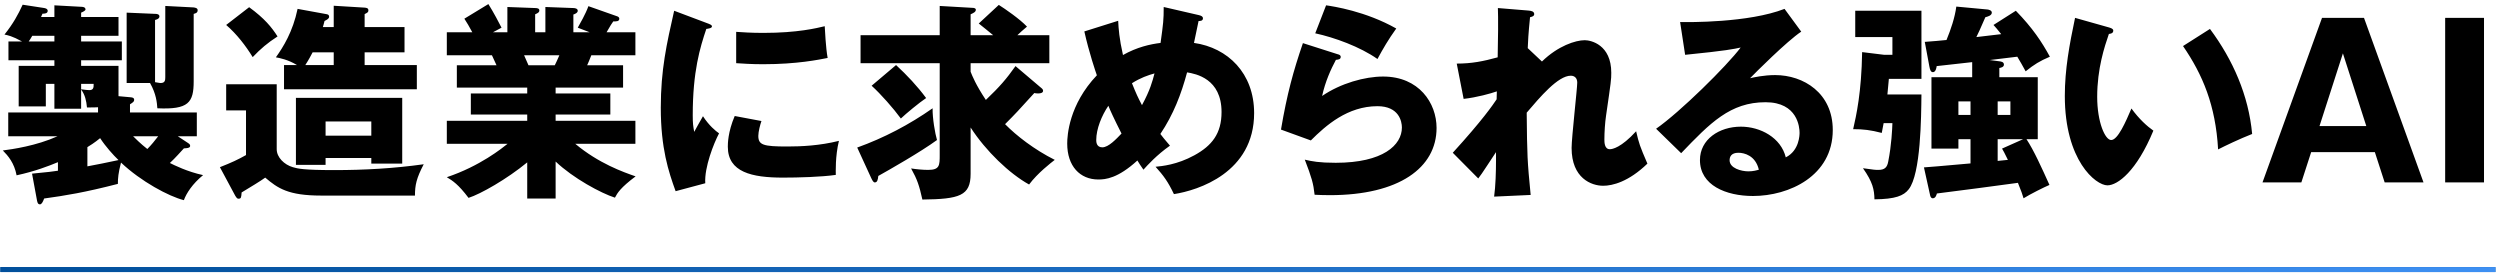
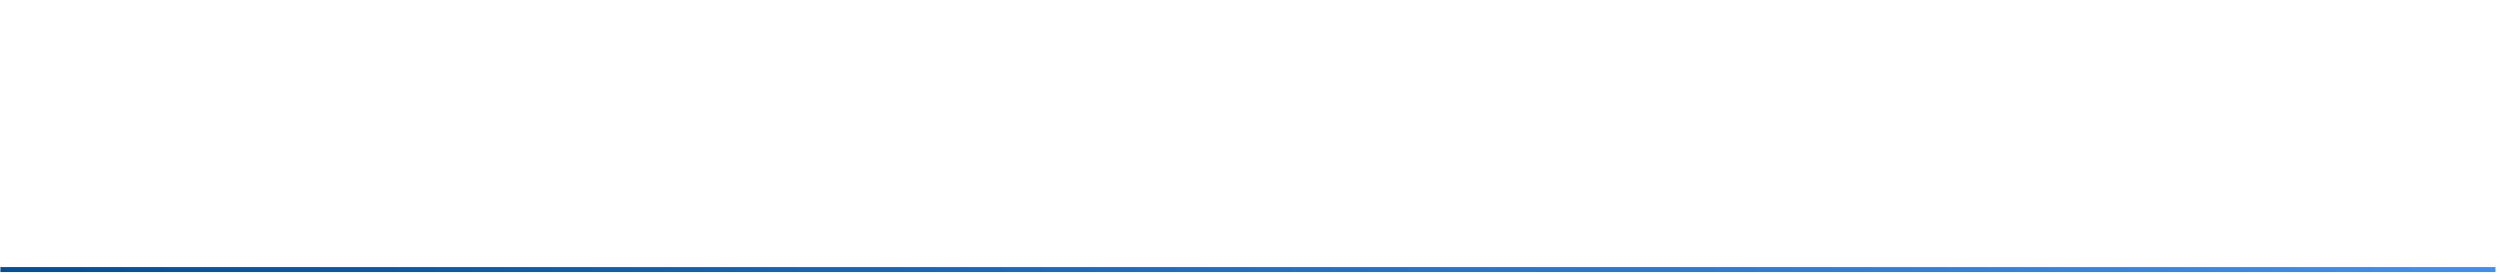
<svg xmlns="http://www.w3.org/2000/svg" width="503px" height="55px">
  <defs>
    <linearGradient id="PSgrad_0" x1="0%" x2="100%" y1="0%" y2="0%">
      <stop offset="0%" stop-color="rgb(0,79,155)" stop-opacity="1" />
      <stop offset="51%" stop-color="rgb(31,112,199)" stop-opacity="1" />
      <stop offset="100%" stop-color="rgb(62,144,243)" stop-opacity="1" />
    </linearGradient>
  </defs>
-   <path fill-rule="evenodd" fill="rgb(0, 0, 0)" d="M491.967,36.703 L491.967,3.593 L499.782,3.593 L499.782,36.703 L491.967,36.703 ZM477.821,30.610 L465.006,30.610 L463.031,36.703 L455.215,36.703 L467.190,3.593 L475.636,3.593 L487.611,36.703 L479.796,36.703 L477.821,30.610 ZM471.392,10.736 L466.686,25.358 L476.098,25.358 L471.392,10.736 ZM439.224,9.265 L444.644,5.820 C449.266,12.039 452.418,19.182 453.132,26.955 C450.653,27.921 447.670,29.350 446.283,30.064 C445.779,21.156 443.174,15.022 439.224,9.265 ZM424.014,37.291 C421.661,37.291 415.442,32.291 415.442,19.308 C415.442,13.929 416.367,9.013 417.501,3.593 L424.350,5.526 C424.728,5.652 425.190,5.778 425.190,6.156 C425.190,6.702 424.686,6.786 424.308,6.828 C423.426,9.391 421.955,13.803 421.955,19.476 C421.955,24.602 423.552,28.173 424.770,28.173 C426.115,28.173 427.711,24.476 428.846,21.829 C430.400,23.972 431.997,25.400 433.258,26.283 C429.896,34.434 426.073,37.291 424.014,37.291 ZM405.880,11.408 C404.997,11.534 401.132,11.997 400.333,12.081 L402.266,12.333 C402.560,12.375 403.190,12.417 403.190,13.005 C403.190,13.509 402.560,13.635 402.266,13.677 L402.266,15.526 L409.997,15.526 L409.997,28.005 L407.728,28.005 C409.199,30.232 410.796,33.762 412.350,37.207 C411.258,37.669 408.485,39.056 407.140,39.896 C406.888,39.056 406.720,38.552 406.006,36.787 C404.745,36.997 391.384,38.720 389.703,38.930 C389.619,39.224 389.451,39.896 388.862,39.896 C388.484,39.896 388.358,39.434 388.316,39.182 L387.098,33.678 C388.652,33.552 389.577,33.510 396.468,32.879 L396.468,28.005 L394.031,28.005 L394.031,29.896 L388.610,29.896 L388.610,15.526 L396.804,15.526 L396.804,12.501 C395.669,12.627 390.669,13.173 389.661,13.299 C389.619,13.677 389.451,14.518 388.905,14.518 C388.442,14.518 388.316,14.013 388.190,13.383 L387.266,8.425 C388.190,8.383 391.257,8.089 391.636,8.047 C392.518,5.904 393.316,3.551 393.610,1.324 L399.913,1.912 C400.165,1.954 400.753,2.080 400.753,2.543 C400.753,3.131 399.913,3.341 399.451,3.467 C398.274,6.156 398.148,6.450 397.644,7.459 C398.442,7.375 401.930,6.954 402.644,6.870 C401.846,5.862 401.510,5.484 401.090,5.022 L405.585,2.164 C408.947,5.610 410.838,8.467 412.434,11.408 C410.375,12.291 409.283,12.963 407.560,14.350 C406.888,13.131 406.426,12.291 405.880,11.408 ZM401.930,32.375 C402.434,32.333 402.560,32.291 403.989,32.165 C403.232,30.610 403.148,30.484 402.812,29.896 L407.056,28.005 L401.930,28.005 L401.930,32.375 ZM401.930,23.131 L404.493,23.131 L404.493,20.400 L401.930,20.400 L401.930,23.131 ZM396.468,20.400 L394.031,20.400 L394.031,23.131 L396.468,23.131 L396.468,20.400 ZM384.030,38.089 C383.022,39.392 381.341,40.064 377.140,40.106 C377.098,38.131 376.803,36.661 374.829,33.846 C377.182,34.182 377.308,34.182 377.938,34.182 C379.240,34.182 379.703,33.636 379.913,32.501 C380.585,29.098 380.711,25.988 380.753,24.770 L378.988,24.770 C378.904,25.316 378.862,25.526 378.610,26.745 C376.341,26.156 374.913,25.988 372.854,25.988 C373.484,23.257 374.535,18.551 374.661,10.484 L379.114,11.030 L380.753,11.030 L380.753,7.459 L373.274,7.459 L373.274,2.164 L386.594,2.164 L386.594,15.862 L380.039,15.862 C380.039,16.072 379.787,18.551 379.745,19.013 L386.594,19.013 C386.552,23.551 386.467,35.022 384.030,38.089 ZM357.156,15.106 C362.871,15.106 368.753,18.719 368.753,26.156 C368.753,35.400 359.971,39.434 352.702,39.434 C347.282,39.434 342.030,37.291 342.030,32.207 C342.030,28.047 345.895,25.484 350.265,25.484 C354.215,25.484 358.333,27.711 359.299,31.661 C362.072,30.274 362.072,27.039 362.072,26.703 C362.072,25.694 361.736,20.568 355.223,20.568 C348.122,20.568 344.089,24.728 338.248,30.820 L333.206,25.904 C338.038,22.543 347.408,13.299 350.223,9.560 C348.879,9.854 347.450,10.190 339.047,11.030 L338.038,4.433 C339.677,4.475 351.820,4.601 359.047,1.786 L362.408,6.366 C359.551,8.257 353.038,14.770 352.114,15.736 C352.828,15.568 354.887,15.106 357.156,15.106 ZM349.761,30.736 C348.332,30.736 347.996,31.535 347.996,32.249 C347.996,33.846 350.349,34.476 351.778,34.476 C352.744,34.476 353.459,34.266 353.879,34.140 C353.206,31.283 350.938,30.736 349.761,30.736 ZM322.551,37.375 C320.198,37.375 316.206,35.863 316.206,29.770 C316.206,27.669 317.340,17.837 317.340,16.618 C317.340,15.736 316.836,15.232 316.038,15.232 C313.475,15.232 309.861,19.518 307.172,22.669 C307.256,31.367 307.298,32.333 307.970,39.224 L300.617,39.560 C300.912,37.459 300.996,34.476 300.996,32.333 L300.996,30.610 C300.407,31.451 298.012,35.232 297.424,35.905 L292.298,30.736 C298.306,24.140 300.365,21.114 301.122,19.980 C301.122,19.560 301.164,18.929 301.164,18.383 C299.987,18.803 297.130,19.602 294.483,19.896 L293.096,12.795 C296.122,12.795 298.432,12.333 301.332,11.534 C301.416,8.677 301.458,3.089 301.374,1.618 L307.508,2.122 C307.970,2.164 308.685,2.248 308.685,2.837 C308.685,3.299 308.139,3.383 307.844,3.467 C307.508,6.786 307.424,8.467 307.382,9.686 L310.239,12.375 C313.475,9.223 317.004,8.089 318.853,8.089 C320.072,8.089 324.189,8.971 324.189,14.644 C324.189,16.030 324.147,16.324 323.139,23.257 C322.929,24.644 322.803,26.619 322.803,28.047 C322.803,28.593 322.803,30.022 323.895,30.022 C324.399,30.022 326.164,29.728 329.189,26.409 C329.778,28.930 329.904,29.308 331.458,32.921 C327.677,36.577 324.441,37.375 322.551,37.375 ZM267.566,39.266 C266.347,39.266 265.297,39.224 264.499,39.182 C264.246,36.871 263.910,35.736 262.524,32.123 C263.952,32.459 265.423,32.753 268.742,32.753 C278.280,32.753 282.062,29.182 282.062,25.652 C282.062,24.434 281.474,21.366 277.146,21.366 C271.137,21.366 266.767,25.232 263.742,28.257 L257.734,26.072 C258.952,18.887 260.213,14.308 262.146,8.677 L269.120,10.904 C269.415,10.988 269.751,11.072 269.751,11.450 C269.751,11.955 269.247,11.997 268.784,12.039 C267.776,13.929 266.641,16.408 266.011,19.308 C269.751,16.745 274.625,15.400 278.280,15.400 C285.507,15.400 289.037,20.736 289.037,25.736 C289.037,33.762 281.474,39.266 267.566,39.266 ZM264.625,6.702 L266.809,1.072 C268.280,1.282 274.751,2.248 280.927,5.736 C279.331,7.963 278.280,9.770 277.146,11.871 C273.616,9.391 268.490,7.543 264.625,6.702 ZM236.195,39.056 C235.018,36.577 234.094,35.316 232.497,33.552 C233.758,33.425 236.783,33.173 240.313,31.241 C243.842,29.308 245.775,26.871 245.775,22.543 C245.775,15.820 240.607,14.854 238.842,14.560 C237.666,18.929 236.111,23.005 233.464,26.955 C233.926,27.543 234.262,28.005 235.397,29.308 C232.707,31.199 230.859,33.257 230.060,34.140 C229.472,33.299 229.220,32.921 228.842,32.291 C224.892,35.905 222.413,36.115 220.985,36.115 C217.287,36.115 214.724,33.425 214.724,28.888 C214.724,27.291 215.060,21.072 220.690,15.148 C220.480,14.560 219.136,10.652 218.169,6.324 L224.976,4.181 C225.060,5.820 225.186,7.711 225.943,11.072 C228.758,9.476 231.447,8.887 233.506,8.635 C234.052,4.686 234.136,4.013 234.136,1.408 L241.237,3.047 C241.741,3.173 242.035,3.341 242.035,3.677 C242.035,4.265 241.363,4.223 241.153,4.223 C241.111,4.433 240.355,8.005 240.229,8.635 C247.035,9.602 252.330,14.728 252.330,22.753 C252.330,34.728 241.069,38.300 236.195,39.056 ZM223.001,21.282 C221.657,23.257 220.564,25.946 220.564,28.173 C220.564,28.467 220.564,29.644 221.783,29.644 C223.043,29.644 224.598,27.963 225.649,26.871 C224.094,23.803 223.338,22.123 223.001,21.282 ZM227.749,16.745 C228.632,18.929 228.926,19.560 229.766,21.156 C231.405,18.131 231.867,16.366 232.287,14.770 C230.943,15.148 229.472,15.652 227.749,16.745 ZM207.052,37.123 C203.102,34.938 198.354,30.400 195.287,25.652 L195.287,34.980 C195.287,39.392 193.060,40.064 185.581,40.148 C184.951,37.333 184.573,36.157 183.312,33.888 C184.363,34.056 185.665,34.182 186.758,34.182 C189.069,34.182 189.069,33.257 189.069,31.157 L189.069,12.711 L173.144,12.711 L173.144,7.081 L189.069,7.081 L189.069,1.198 L195.623,1.576 C195.875,1.576 196.338,1.618 196.338,1.954 C196.338,2.417 195.833,2.627 195.287,2.879 L195.287,7.081 L199.825,7.081 C198.901,6.324 197.892,5.484 196.926,4.728 L200.960,0.988 C202.220,1.786 205.161,3.803 206.632,5.358 C205.708,6.114 205.329,6.492 204.699,7.081 L211.128,7.081 L211.128,12.711 L195.287,12.711 L195.287,14.434 C195.623,15.274 196.338,17.081 198.354,20.106 C201.170,17.417 202.472,15.904 204.321,13.299 L209.321,17.543 C209.699,17.837 209.867,18.005 209.867,18.257 C209.867,18.635 209.489,18.803 208.859,18.803 C208.607,18.803 208.229,18.761 208.103,18.719 C204.783,22.375 204.405,22.795 202.220,24.980 C204.489,27.291 208.103,30.106 212.220,32.165 C211.464,32.753 208.775,34.812 207.052,37.123 ZM180.287,13.089 C182.472,15.106 184.573,17.333 186.337,19.728 C184.951,20.652 182.262,22.879 181.253,23.845 C179.741,21.787 177.262,18.971 175.371,17.249 L180.287,13.089 ZM188.522,28.173 C185.245,30.568 178.900,34.182 176.715,35.400 C176.631,36.199 176.505,36.703 176.001,36.703 C175.707,36.703 175.497,36.241 175.287,35.820 L172.472,29.686 C177.850,27.753 182.976,25.064 187.640,21.787 C187.598,23.803 188.144,26.871 188.522,28.173 ZM168.161,35.190 C165.262,35.610 160.514,35.736 157.531,35.736 C151.270,35.736 146.438,34.644 146.438,29.518 C146.438,28.972 146.438,26.577 147.825,23.341 L153.203,24.350 C152.951,25.064 152.573,26.493 152.573,27.333 C152.573,29.182 153.581,29.476 158.413,29.476 C161.228,29.476 164.926,29.308 168.792,28.341 C168.035,31.451 168.161,34.602 168.161,35.190 ZM153.581,12.921 C151.102,12.921 149.463,12.795 148.119,12.711 L148.119,6.408 C149.379,6.492 151.060,6.618 153.581,6.618 C160.514,6.618 164.338,5.652 165.934,5.274 C165.976,5.946 166.144,9.644 166.523,11.660 C164.800,11.997 160.388,12.921 153.581,12.921 ZM141.438,23.383 C142.657,25.274 144.001,26.367 144.673,26.829 C143.623,28.804 141.690,33.678 141.900,36.871 L135.934,38.468 C134.505,34.518 132.951,29.854 132.951,21.661 C132.951,14.055 134.127,8.845 135.640,2.164 L142.110,4.601 C142.909,4.896 143.245,5.022 143.245,5.316 C143.245,5.694 142.405,5.778 142.110,5.820 C140.850,9.560 139.379,14.350 139.379,23.173 C139.379,24.896 139.463,25.358 139.673,26.535 C139.925,26.072 140.934,24.224 141.438,23.383 ZM123.724,39.770 C120.951,38.888 115.321,35.863 111.791,32.501 L111.791,39.938 L106.077,39.938 L106.077,32.669 C102.001,36.031 96.665,39.056 94.270,39.812 C92.211,37.081 91.076,36.367 89.900,35.652 C96.581,33.425 101.077,29.770 102.127,28.930 L89.900,28.930 L89.900,24.308 L106.077,24.308 L106.077,23.047 L94.732,23.047 L94.732,18.803 L106.077,18.803 L106.077,17.627 L91.917,17.627 L91.917,13.131 L99.900,13.131 C99.690,12.627 99.060,11.282 98.976,11.114 L89.900,11.114 L89.900,6.492 L95.026,6.492 C94.354,5.232 94.018,4.686 93.429,3.761 L98.261,0.820 C99.270,2.417 100.488,4.728 100.909,5.568 L99.186,6.492 L102.085,6.492 L102.085,1.408 L107.673,1.618 C108.094,1.618 108.514,1.702 108.514,2.080 C108.514,2.501 108.220,2.627 107.673,2.879 L107.673,6.492 L109.732,6.492 L109.732,1.408 L115.363,1.618 C115.531,1.618 116.245,1.660 116.245,2.164 C116.245,2.585 115.657,2.837 115.363,2.921 L115.363,6.492 L118.640,6.492 L116.245,5.568 C116.707,4.728 117.800,2.879 118.388,1.240 L124.228,3.299 C124.438,3.383 124.606,3.551 124.606,3.761 C124.606,4.349 123.934,4.307 123.388,4.307 C123.010,4.854 122.884,5.022 122.043,6.492 L127.842,6.492 L127.842,11.114 L118.976,11.114 C118.640,11.955 118.304,12.795 118.136,13.131 L125.363,13.131 L125.363,17.627 L111.791,17.627 L111.791,18.803 L122.800,18.803 L122.800,23.047 L111.791,23.047 L111.791,24.308 L127.842,24.308 L127.842,28.930 L115.741,28.930 C120.447,32.879 125.447,34.644 127.884,35.484 C124.859,37.753 124.228,38.804 123.724,39.770 ZM112.547,11.114 L105.446,11.114 C105.741,11.786 105.867,12.081 106.329,13.131 L111.623,13.131 C111.917,12.501 112.085,12.207 112.547,11.114 ZM64.624,39.350 C57.985,39.350 55.884,37.879 53.363,35.736 C52.523,36.367 50.212,37.753 48.615,38.720 C48.531,39.770 48.531,39.980 47.943,39.980 C47.733,39.980 47.565,39.770 47.313,39.350 L44.245,33.636 C46.598,32.711 47.859,32.123 49.497,31.199 L49.497,22.207 L45.506,22.207 L45.506,16.955 L55.674,16.955 L55.674,30.022 C55.674,31.661 57.187,33.131 58.909,33.636 C59.876,33.930 61.094,34.224 67.271,34.224 C73.279,34.224 79.288,33.888 85.254,33.047 C83.784,35.863 83.490,37.249 83.490,39.350 L64.624,39.350 ZM59.540,33.173 L59.540,19.686 L80.927,19.686 L80.927,32.921 L74.708,32.921 L74.708,31.787 L65.506,31.787 L65.506,33.173 L59.540,33.173 ZM74.708,27.291 L74.708,24.434 L65.506,24.434 L65.506,27.291 L74.708,27.291 ZM57.145,13.089 L59.750,13.089 C57.985,11.997 56.220,11.660 55.506,11.534 C56.977,9.476 58.909,6.408 59.876,1.786 L65.632,2.837 C65.968,2.879 66.220,3.005 66.220,3.341 C66.220,3.761 65.842,3.929 65.296,4.223 C65.128,4.854 65.086,5.064 64.960,5.442 L67.145,5.442 L67.145,1.156 L73.363,1.534 C73.742,1.576 74.120,1.618 74.120,2.080 C74.120,2.459 73.952,2.543 73.363,2.837 L73.363,5.442 L81.389,5.442 L81.389,10.526 L73.363,10.526 L73.363,13.089 L83.868,13.089 L83.868,17.963 L57.145,17.963 L57.145,13.089 ZM67.145,13.089 L67.145,10.526 L62.901,10.526 C62.607,11.072 62.187,11.913 61.430,13.089 L67.145,13.089 ZM45.506,5.022 L50.128,1.450 C53.237,3.719 54.666,5.484 55.842,7.333 C53.825,8.635 52.439,9.812 50.842,11.492 C49.455,9.223 47.607,6.828 45.506,5.022 ZM24.347,32.711 C23.801,34.812 23.717,35.863 23.717,36.997 C17.036,38.720 13.171,39.350 8.885,39.938 C8.633,40.610 8.381,41.115 8.045,41.115 C7.582,41.115 7.498,40.695 7.372,39.938 L6.448,34.938 C9.599,34.644 10.860,34.476 11.658,34.350 L11.658,32.627 C9.851,33.383 7.036,34.476 3.339,35.274 C2.876,32.795 1.616,31.325 0.565,30.274 C2.498,30.022 7.288,29.350 11.574,27.417 L1.658,27.417 L1.658,22.627 L19.725,22.627 L19.725,21.577 C19.137,21.619 18.801,21.619 17.499,21.619 C17.372,20.274 17.120,19.098 16.322,18.005 L16.322,21.871 L10.944,21.871 L10.944,16.871 L9.221,16.871 L9.221,21.408 L3.759,21.408 L3.759,13.257 L10.944,13.257 L10.944,12.123 L1.700,12.123 L1.700,8.341 L4.431,8.341 C2.456,7.249 1.532,7.081 0.902,6.954 C2.666,4.728 3.633,2.963 4.557,0.946 L8.927,1.618 C9.473,1.702 9.599,1.996 9.599,2.164 C9.599,2.711 9.011,2.753 8.549,2.753 C8.465,2.963 8.381,3.173 8.255,3.425 L10.944,3.425 L10.944,1.072 L16.322,1.366 C16.616,1.366 17.204,1.408 17.204,1.912 C17.204,2.122 16.742,2.375 16.322,2.543 L16.322,3.425 L23.843,3.425 L23.843,7.207 L16.322,7.207 L16.322,8.341 L24.515,8.341 L24.515,12.123 L16.322,12.123 L16.322,13.257 L23.843,13.257 L23.843,19.350 L26.154,19.560 C26.532,19.602 26.994,19.602 26.994,20.106 C26.994,20.442 26.742,20.610 26.154,20.988 L26.154,22.627 L39.600,22.627 L39.600,27.417 L35.776,27.417 L37.751,28.720 C37.919,28.846 38.255,28.972 38.255,29.350 C38.255,29.686 37.919,29.770 37.499,29.812 C37.331,29.812 37.121,29.854 36.995,29.854 C36.322,30.568 35.314,31.745 34.179,32.795 C35.020,33.215 37.709,34.560 40.860,35.232 C38.717,36.997 37.499,38.888 36.995,40.274 C33.969,39.518 28.339,36.493 24.347,32.711 ZM10.944,7.207 L6.490,7.207 C6.154,7.795 5.986,8.047 5.776,8.341 L10.944,8.341 L10.944,7.207 ZM18.843,16.871 L16.322,16.871 L16.322,17.963 C17.162,18.089 17.751,18.131 17.961,18.131 C18.675,18.131 18.885,17.795 18.843,16.871 ZM20.146,27.795 C19.095,28.678 17.877,29.434 17.583,29.602 L17.583,33.468 C18.927,33.215 21.994,32.627 23.843,32.207 C22.793,31.199 21.238,29.476 20.146,27.795 ZM26.784,27.417 C27.163,27.795 28.297,28.930 29.642,29.980 C30.440,29.182 31.154,28.299 31.827,27.417 L26.784,27.417 ZM38.969,16.366 C38.969,20.652 37.919,22.081 31.658,21.787 C31.574,20.652 31.448,18.929 30.188,16.703 L25.482,16.703 L25.482,2.543 L31.364,2.795 C31.490,2.795 32.079,2.837 32.079,3.299 C32.079,3.803 31.406,3.971 31.196,4.013 L31.196,16.534 C31.616,16.576 31.995,16.703 32.331,16.703 C33.213,16.703 33.255,16.114 33.255,15.526 L33.255,1.198 L38.927,1.492 C39.348,1.534 39.768,1.660 39.768,2.038 C39.768,2.585 39.390,2.669 38.969,2.795 L38.969,16.366 Z" />
-   <path fill-rule="evenodd" fill="rgb(0, 79, 155)" d="M0.082,53.735 L502.082,53.735 L502.082,54.735 L0.082,54.735 L0.082,53.735 Z" />
  <path fill="url(#PSgrad_0)" d="M0.082,53.735 L502.082,53.735 L502.082,54.735 L0.082,54.735 L0.082,53.735 Z" />
</svg>